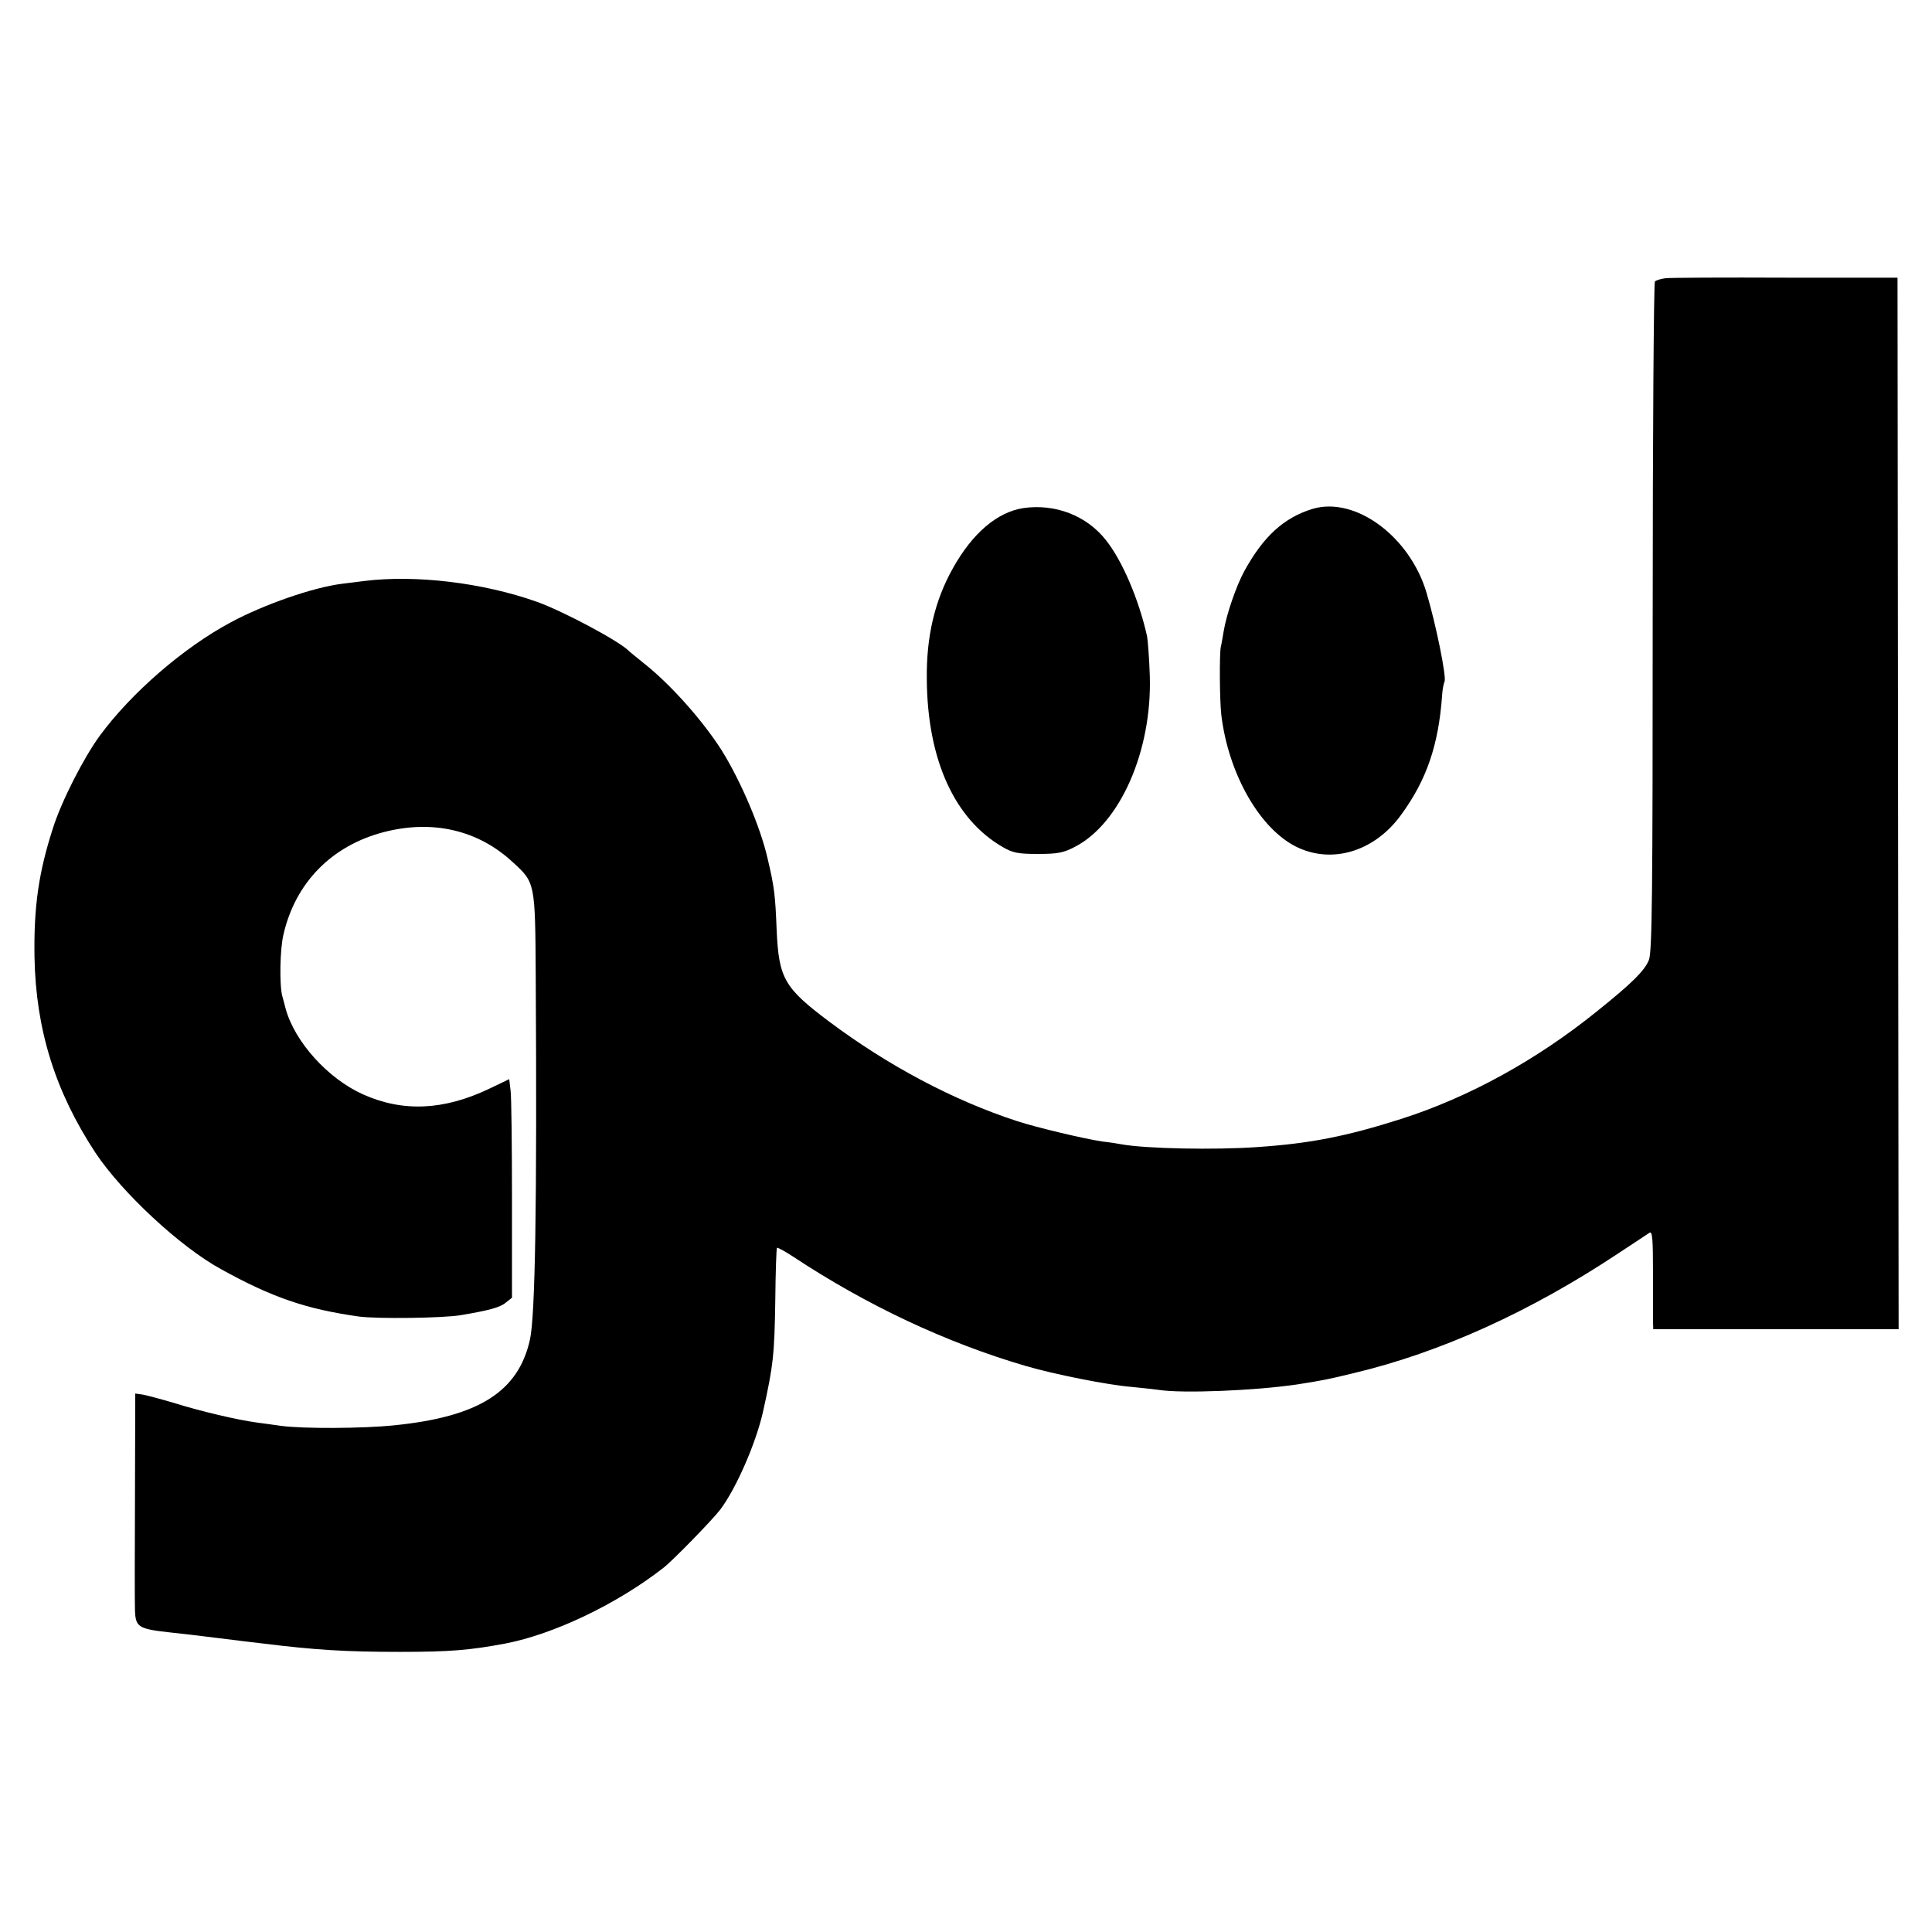
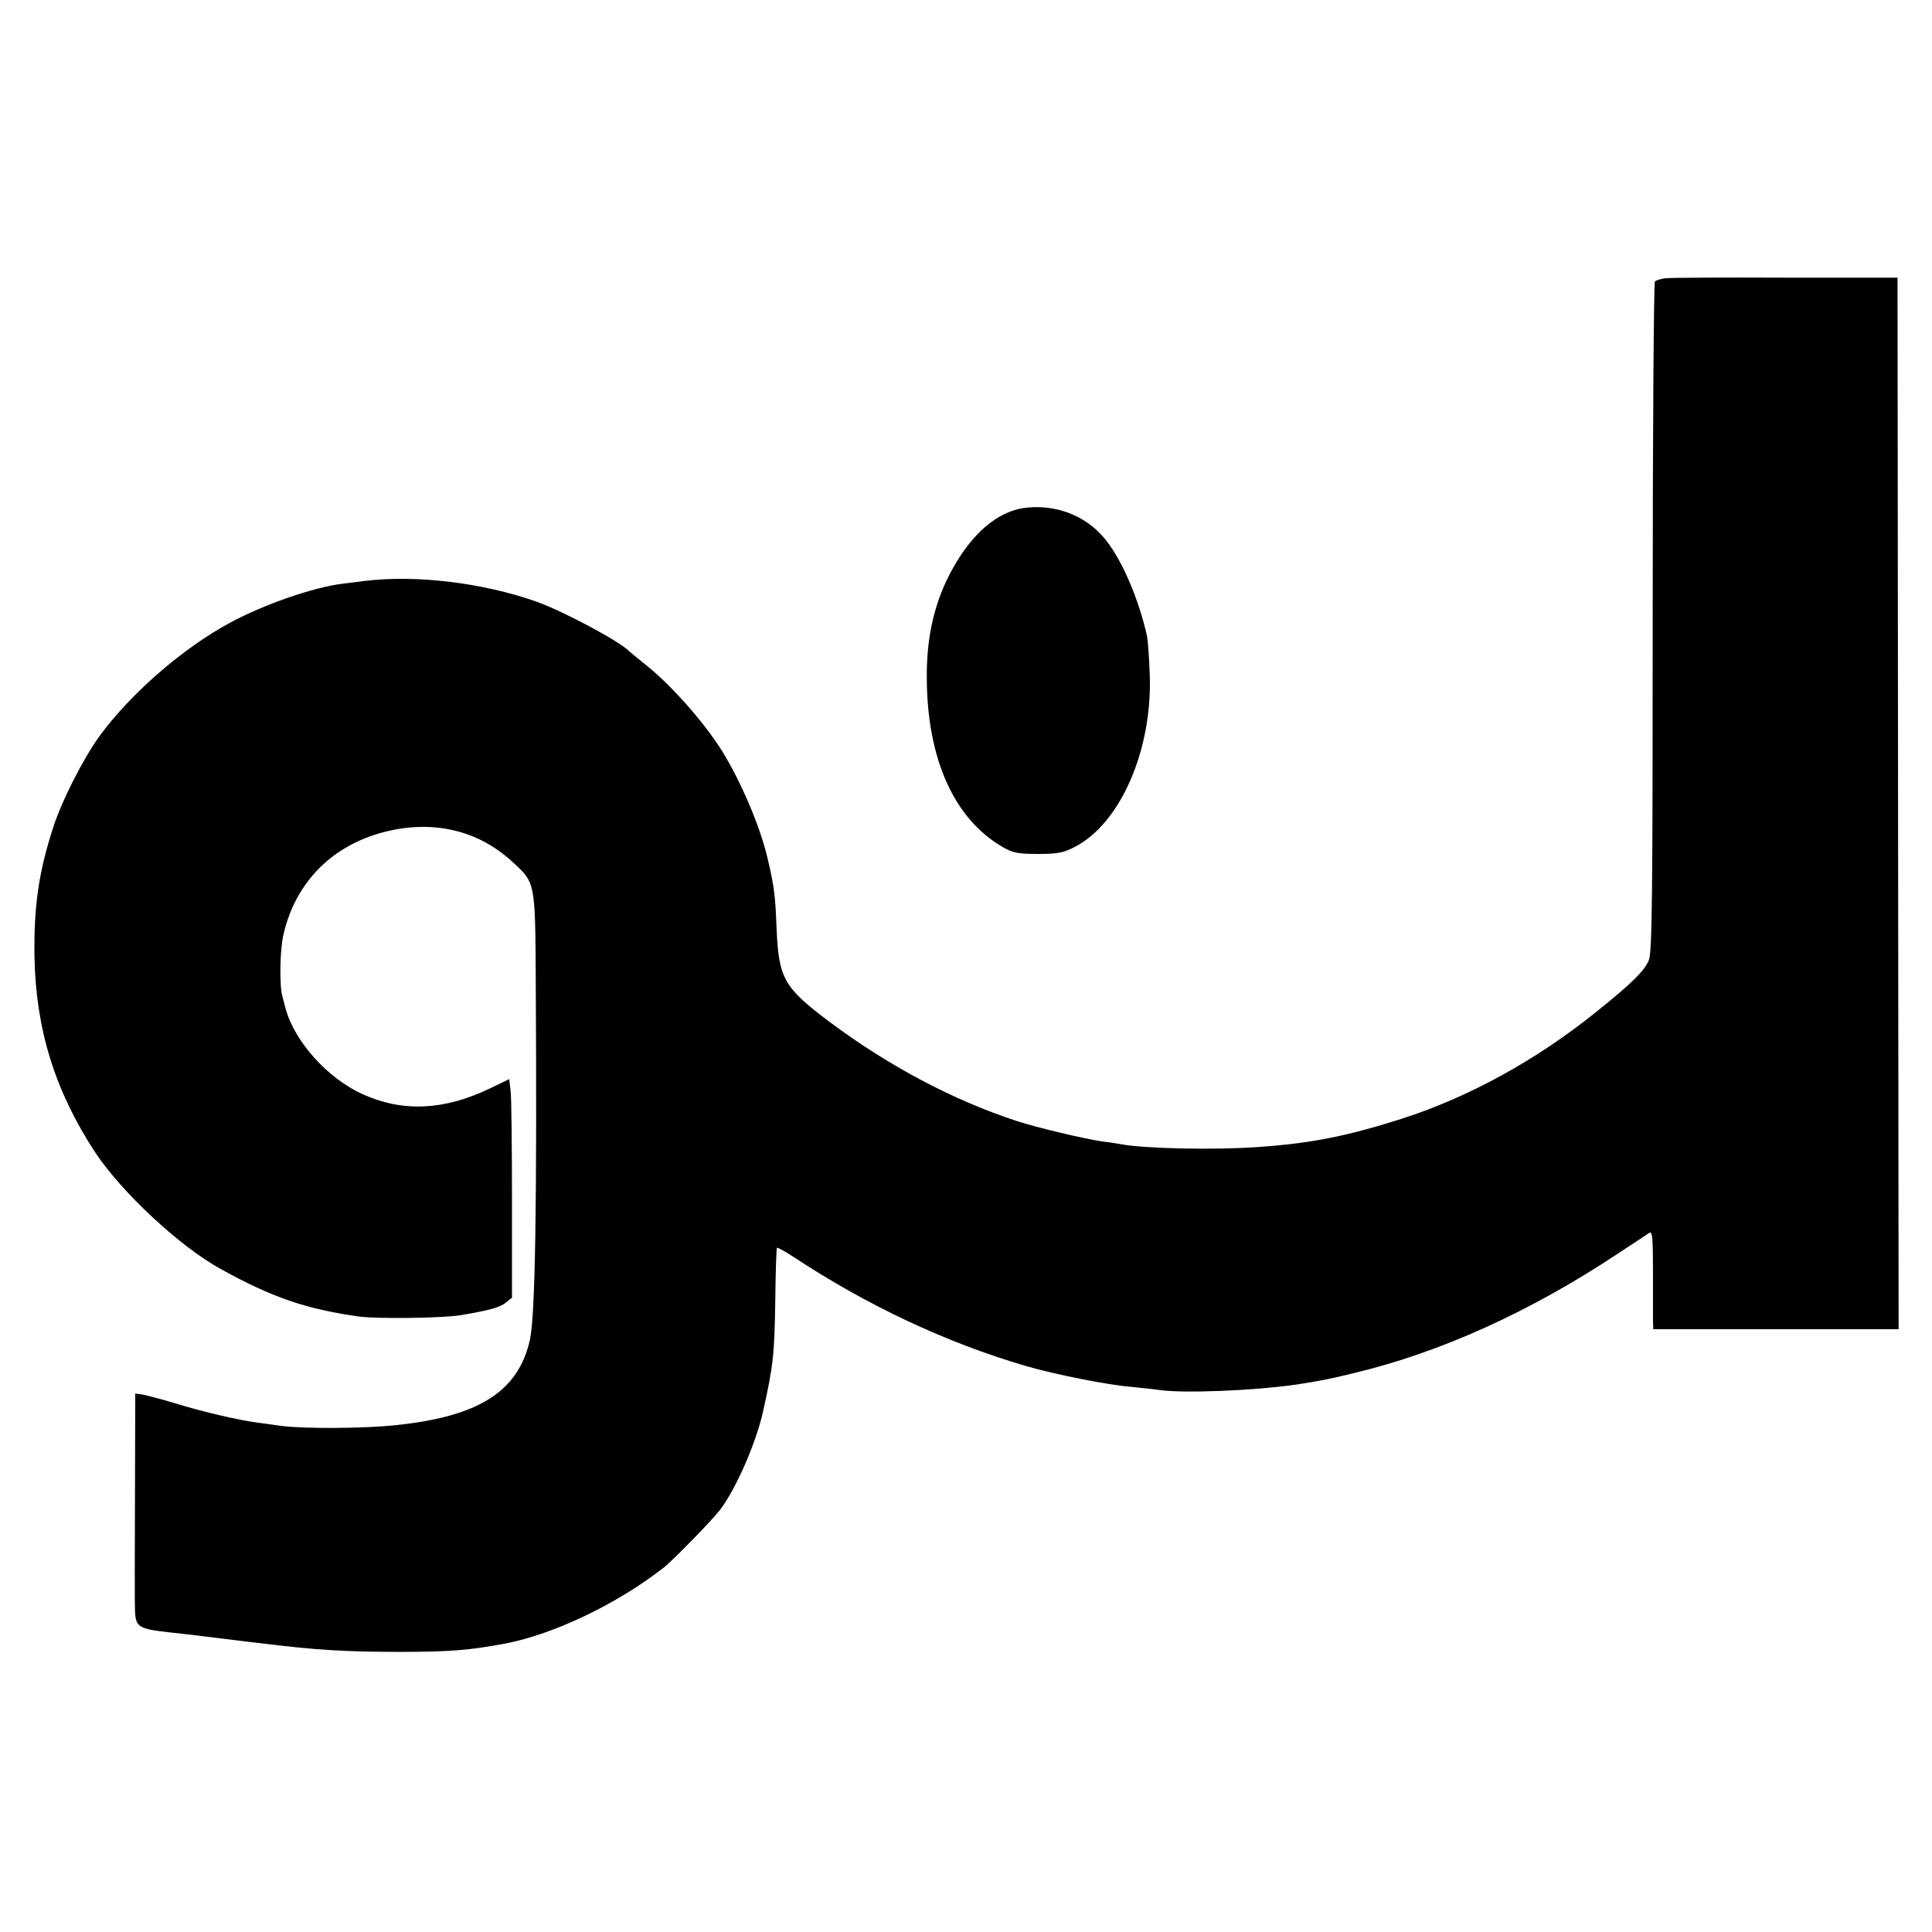
<svg xmlns="http://www.w3.org/2000/svg" version="1.0" width="700pt" height="700pt" viewBox="0 0 700 700" preserveAspectRatio="xMidYMid meet">
  <g transform="translate(0,700) scale(0.1,-0.1)" fill="#000000" stroke="none">
    <path d="M6035 5992 c-16 -2 -34 -7 -39 -12 -4 -4 -8 -552 -8 -1217 0 -1013 -2 -1213 -14 -1242 -16 -39 -63 -85 -189 -186 -218 -176 -464 -311 -708 -389 -198 -63 -329 -89 -521 -102 -155 -11 -404 -6 -493 10 -10 2 -40 7 -68 10 -67 10 -236 50 -310 74 -230 75 -466 200 -680 360 -164 123 -183 157 -191 331 -5 126 -8 156 -33 261 -26 114 -97 280 -166 391 -68 107 -184 238 -280 314 -27 22 -52 42 -55 45 -32 35 -240 146 -336 180 -195 69 -438 98 -624 75 -25 -3 -61 -8 -80 -10 -105 -13 -284 -75 -406 -141 -168 -90 -358 -254 -472 -409 -58 -79 -139 -237 -170 -335 -52 -161 -70 -285 -67 -469 5 -262 75 -486 221 -708 96 -144 306 -340 454 -421 186 -103 309 -145 500 -172 66 -9 306 -6 370 5 101 17 142 28 162 45 l23 18 0 354 c0 194 -2 372 -5 396 l-5 42 -73 -35 c-164 -78 -312 -85 -457 -20 -127 57 -247 190 -280 310 -4 17 -10 37 -12 45 -11 39 -9 170 4 224 43 188 175 322 363 371 177 46 342 8 468 -109 81 -74 81 -73 83 -412 5 -834 -2 -1233 -21 -1318 -42 -188 -185 -279 -490 -310 -114 -12 -333 -13 -413 -2 -23 3 -62 9 -87 12 -68 9 -205 41 -300 71 -47 14 -97 27 -112 30 l-28 4 -1 -373 c-1 -205 -1 -391 0 -412 2 -62 12 -68 131 -81 30 -3 107 -12 170 -20 63 -8 138 -17 165 -20 186 -23 297 -30 495 -30 179 0 252 6 380 30 177 34 405 143 573 274 33 25 179 175 207 212 57 76 128 238 154 352 38 170 42 210 45 409 1 100 4 185 6 187 2 2 28 -12 57 -31 269 -178 557 -313 844 -397 102 -30 297 -69 384 -76 41 -4 86 -9 100 -11 83 -13 344 -3 500 20 89 14 111 18 205 41 315 75 641 223 960 435 55 36 106 70 112 74 10 5 12 -27 12 -141 0 -81 0 -162 0 -179 l1 -30 444 0 445 0 -2 1905 -2 1905 -405 0 c-223 1 -418 0 -435 -2z" />
    <path d="M3707 5159 c-94 -15 -183 -90 -254 -217 -66 -117 -97 -248 -95 -403 2 -291 100 -507 275 -608 36 -21 55 -25 127 -25 72 0 93 4 135 26 164 85 279 348 271 618 -2 63 -7 129 -10 145 -30 134 -90 274 -149 348 -70 89 -184 133 -300 116z" />
-     <path d="M4755 5156 c-104 -32 -178 -100 -247 -226 -28 -51 -64 -155 -74 -215 -4 -22 -8 -49 -11 -60 -5 -28 -4 -191 2 -245 25 -208 133 -402 262 -473 131 -71 290 -26 389 110 93 127 136 253 149 433 1 19 5 42 9 51 7 17 -30 202 -65 320 -60 205 -259 352 -414 305z" />
  </g>
</svg>